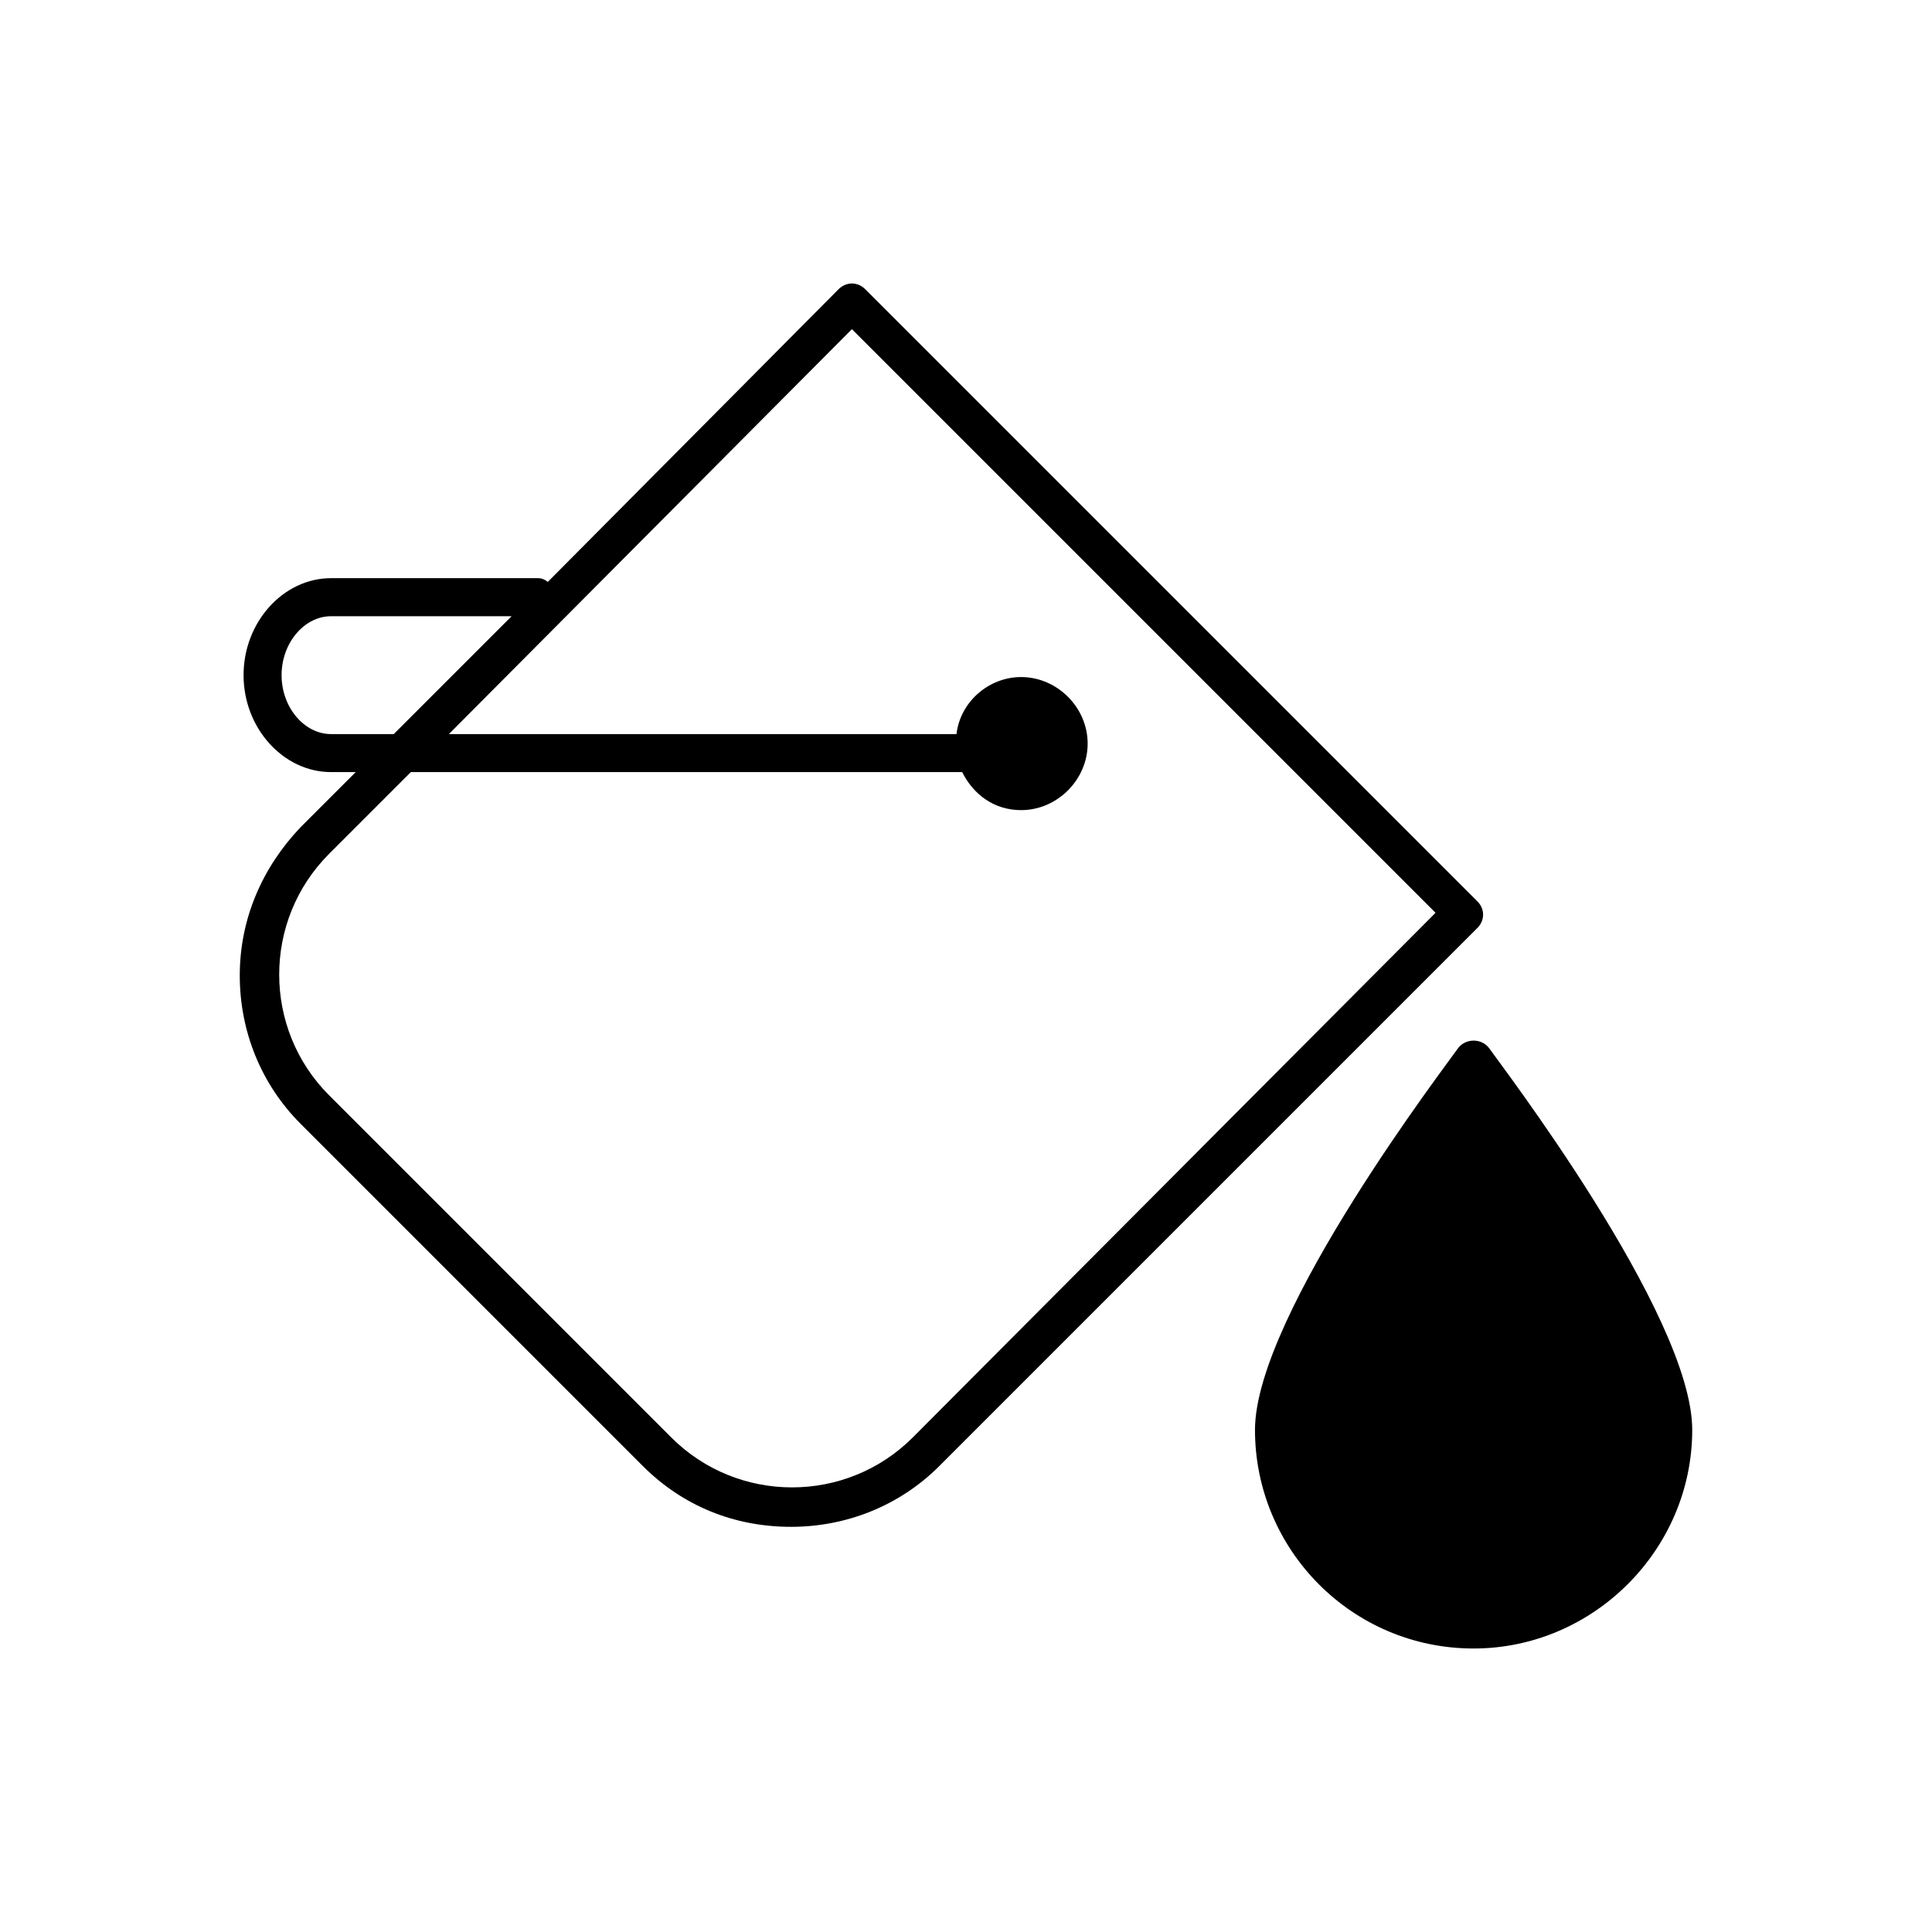
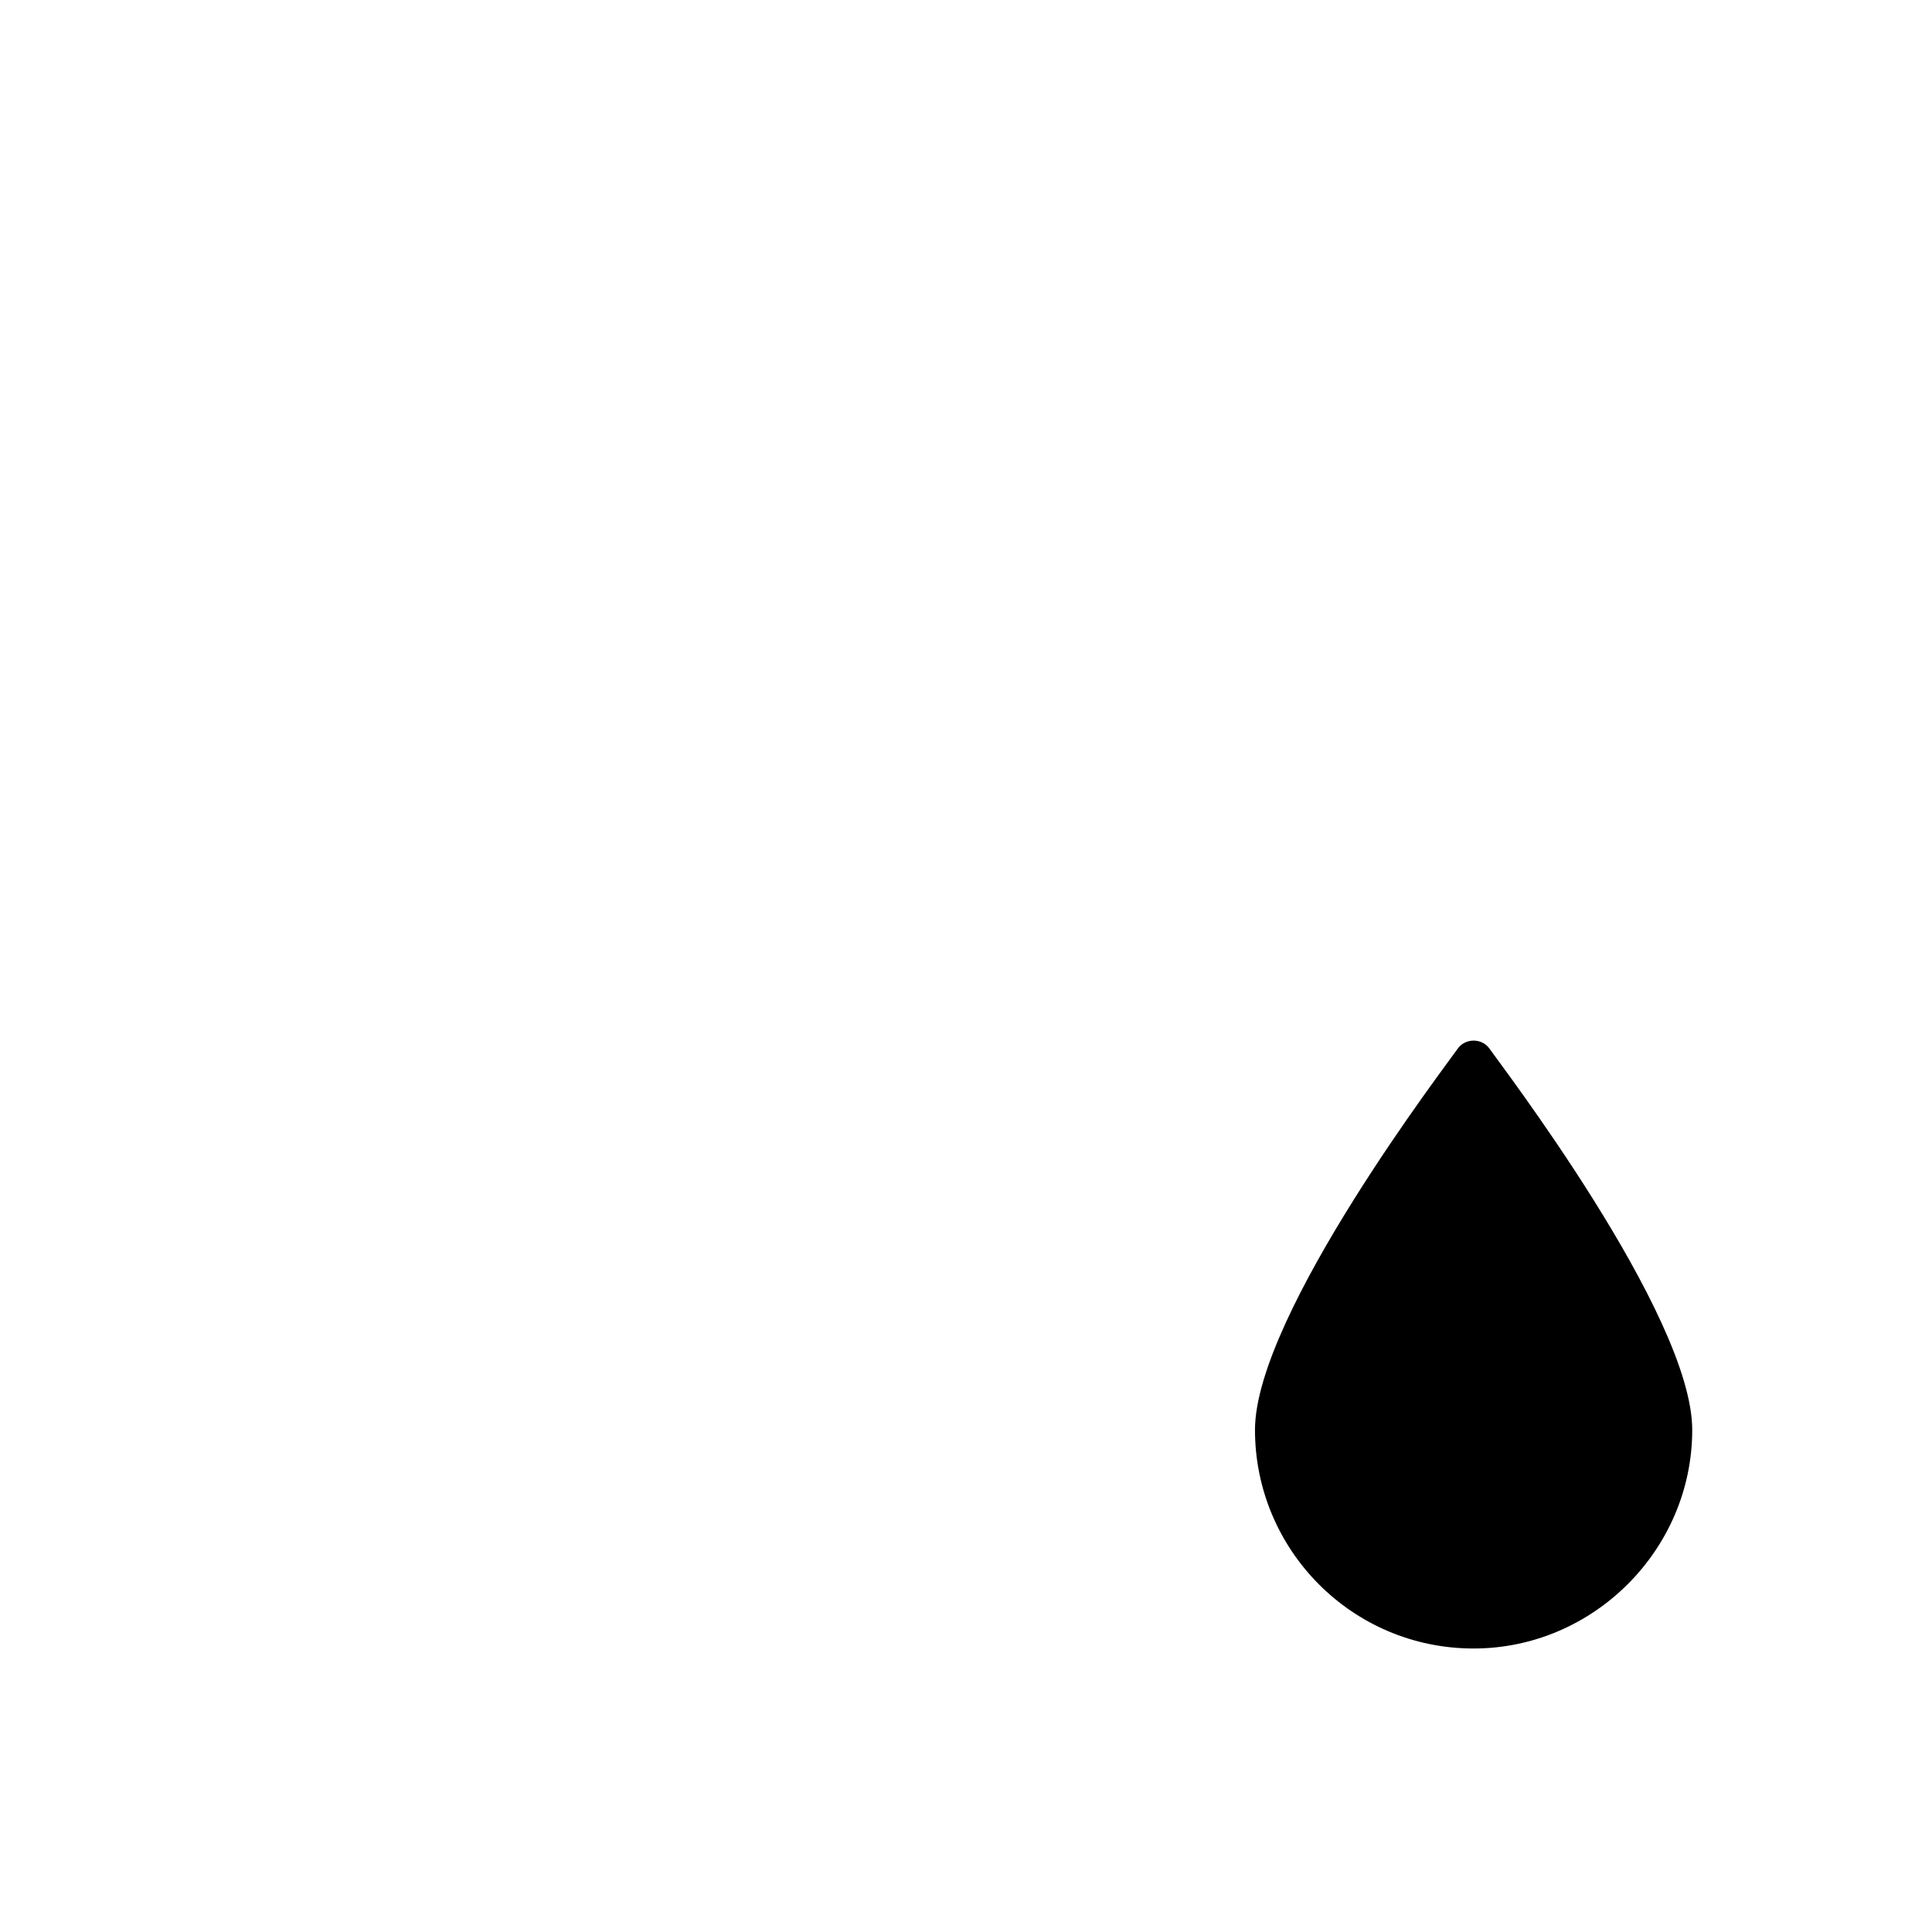
<svg xmlns="http://www.w3.org/2000/svg" fill="#000000" width="800px" height="800px" version="1.1" viewBox="144 144 512 512">
  <g>
-     <path d="m207.54 402.52c0 14.609 5.543 28.719 16.121 39.297l90.688 90.688c10.578 10.578 24.184 16.121 39.297 16.121 14.609 0 28.719-5.543 39.297-16.121l142.58-142.58c2.016-2.016 2.016-5.039 0-7.055l-162.23-162.23c-2.016-2.016-5.039-2.016-7.055 0l-77.082 77.59c-0.504-0.504-1.512-1.008-2.519-1.008h-54.914c-12.594 0-23.176 11.586-23.176 25.695 0 14.105 10.578 25.695 23.176 25.695h6.551l-14.613 14.605c-10.074 10.582-16.121 24.184-16.121 39.297zm191.45-53.906c3.023 6.047 8.566 10.078 15.617 10.078 9.574 0 17.633-8.062 17.633-17.633 0-9.574-8.062-17.633-17.633-17.633-8.566 0-16.121 6.551-17.129 15.113h-134.52l106.81-107.31 154.67 154.67-138.55 139.05c-17.633 17.633-46.352 17.633-63.984 0l-90.688-90.688c-17.633-17.633-17.633-46.352 0-63.984l21.664-21.664zm-167.27-10.074c-7.055 0-13.098-7.055-13.098-15.617 0-8.566 6.047-15.617 13.098-15.617h47.863l-31.234 31.234z" />
    <path d="m534.52 580.87c31.738 0 57.938-26.199 57.938-57.938 0-30.73-51.891-98.242-53.906-101.27-2.016-2.519-6.047-2.519-8.062 0-2.016 3.023-53.906 70.535-53.906 101.27 0 31.738 25.695 57.938 57.938 57.938z" />
  </g>
</svg>